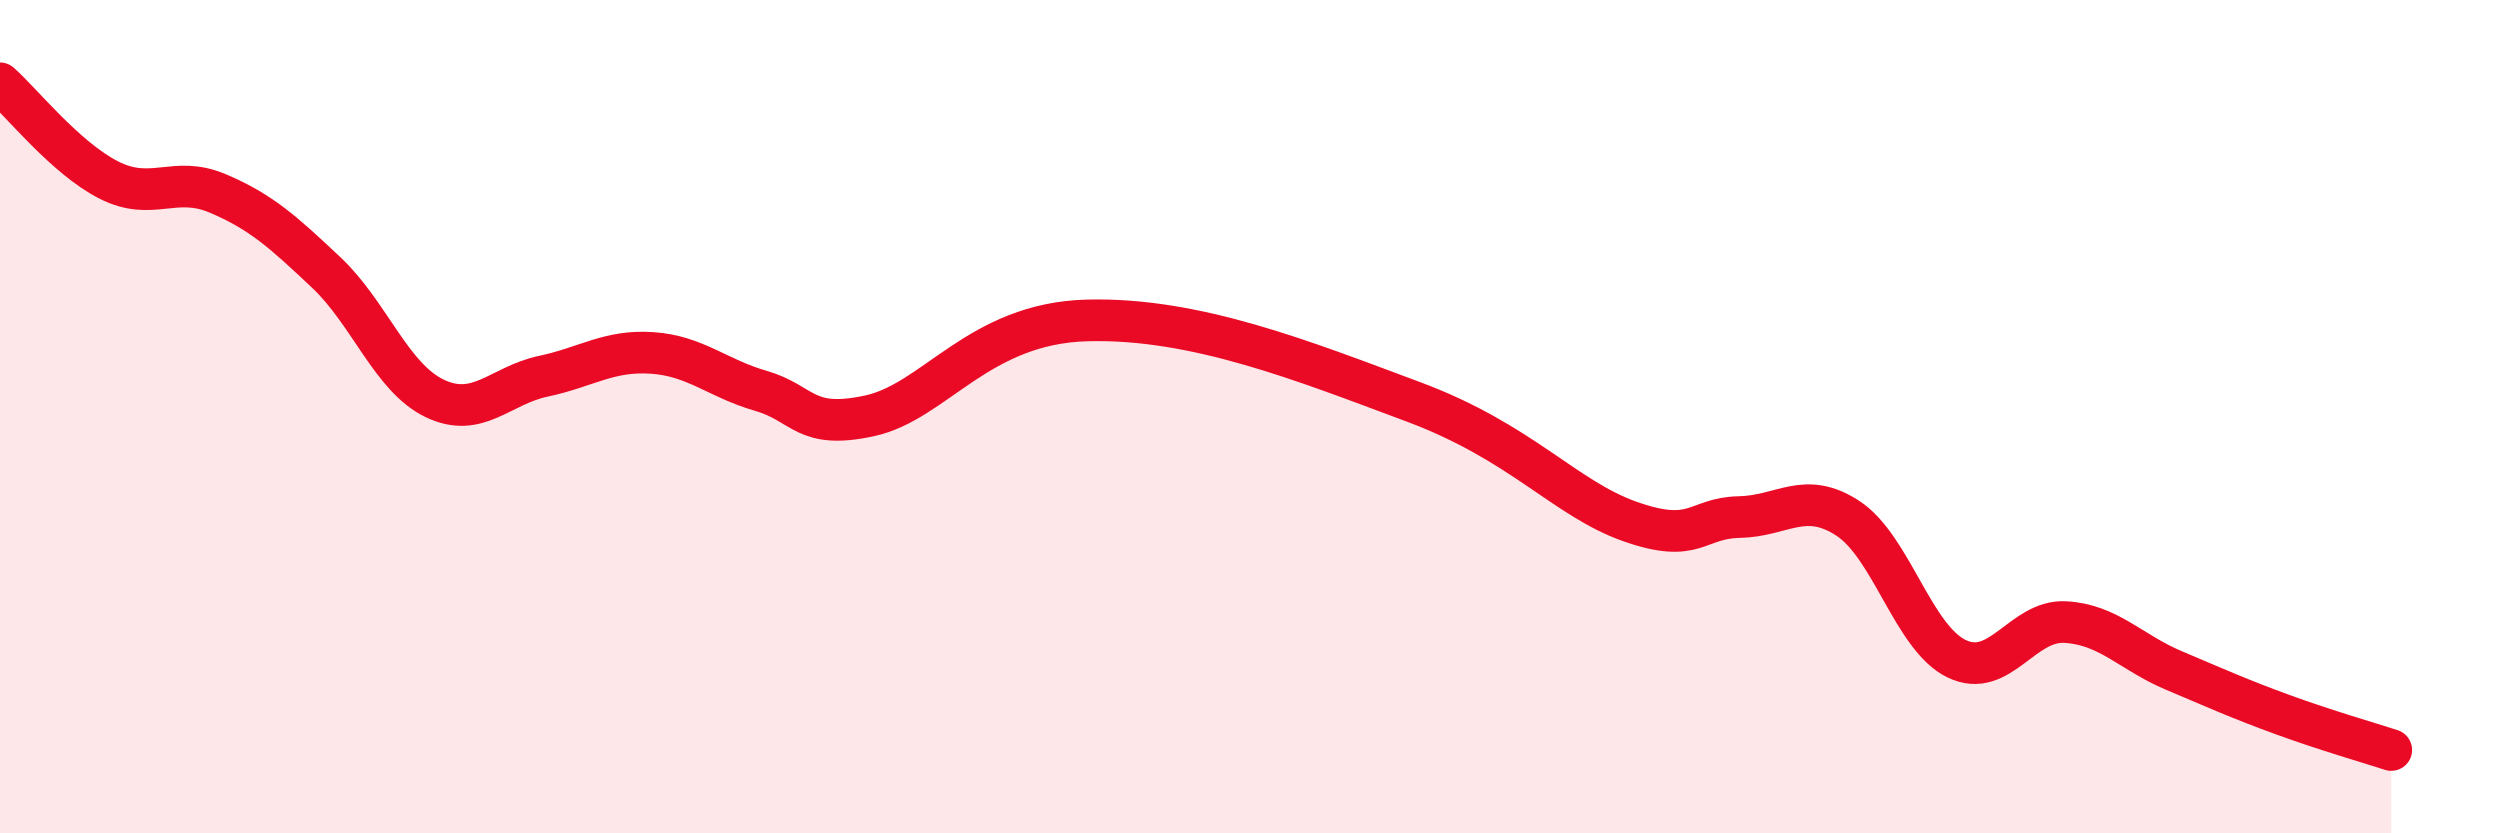
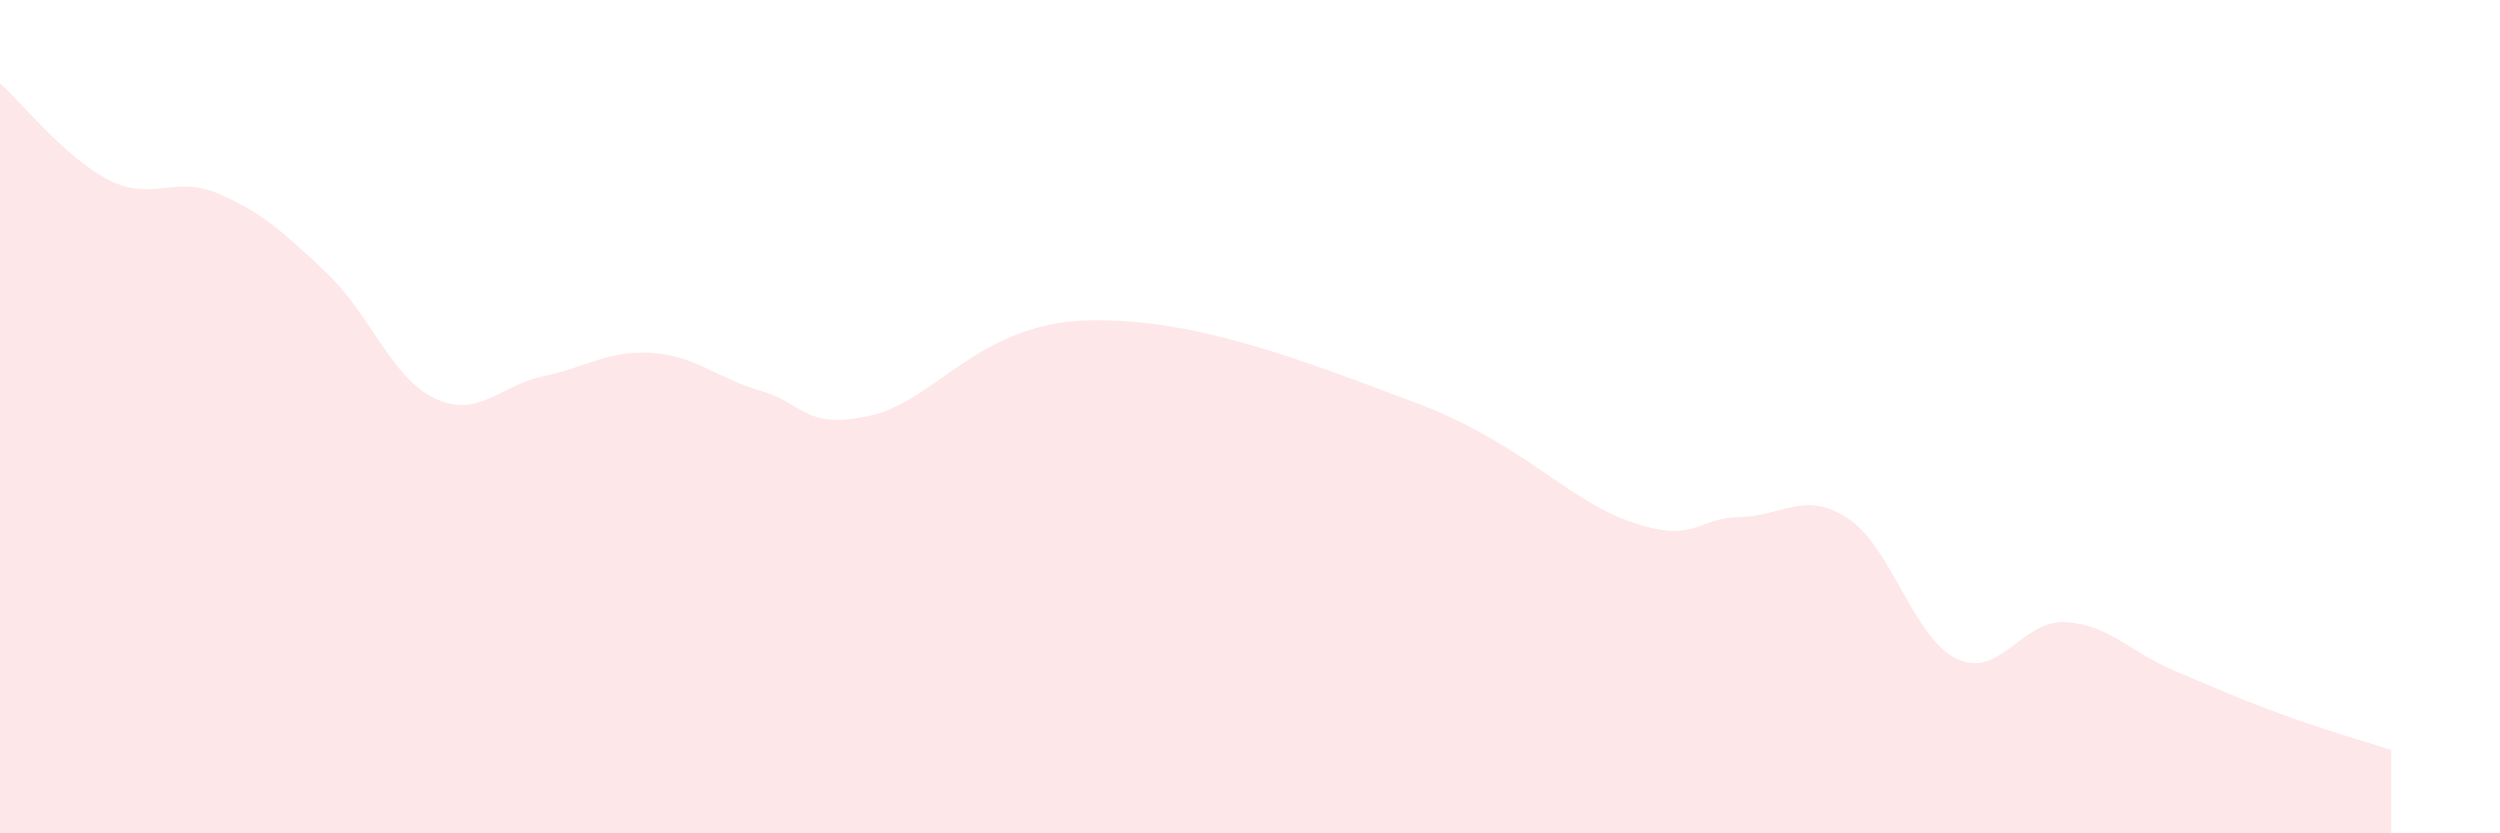
<svg xmlns="http://www.w3.org/2000/svg" width="60" height="20" viewBox="0 0 60 20">
  <path d="M 0,2 C 0.52,2.46 1.57,3.79 2.61,4.32 C 3.65,4.85 4.18,4.2 5.22,4.64 C 6.26,5.08 6.79,5.56 7.83,6.54 C 8.87,7.52 9.39,9.06 10.43,9.56 C 11.47,10.06 12,9.25 13.04,9.03 C 14.08,8.81 14.61,8.4 15.65,8.47 C 16.69,8.54 17.22,9.08 18.26,9.38 C 19.3,9.68 19.3,10.32 20.87,9.98 C 22.44,9.64 23.48,7.76 26.09,7.69 C 28.7,7.62 31.3,8.67 33.91,9.64 C 36.52,10.61 37.56,11.97 39.13,12.52 C 40.7,13.07 40.7,12.43 41.74,12.41 C 42.78,12.39 43.31,11.76 44.35,12.44 C 45.39,13.12 45.92,15.31 46.96,15.81 C 48,16.31 48.53,14.87 49.57,14.93 C 50.61,14.99 51.13,15.65 52.17,16.09 C 53.21,16.53 53.74,16.77 54.78,17.15 C 55.82,17.53 56.87,17.83 57.39,18L57.39 20L0 20Z" fill="#EB0A25" opacity="0.1" stroke-linecap="round" stroke-linejoin="round" />
-   <path d="M 0,2 C 0.52,2.46 1.57,3.79 2.61,4.32 C 3.65,4.85 4.18,4.2 5.22,4.64 C 6.26,5.08 6.79,5.56 7.83,6.54 C 8.87,7.52 9.39,9.06 10.43,9.56 C 11.47,10.06 12,9.25 13.04,9.03 C 14.08,8.81 14.61,8.4 15.65,8.47 C 16.69,8.54 17.22,9.08 18.26,9.38 C 19.3,9.68 19.3,10.32 20.87,9.98 C 22.44,9.64 23.48,7.76 26.09,7.69 C 28.7,7.62 31.3,8.67 33.91,9.64 C 36.52,10.61 37.56,11.97 39.13,12.52 C 40.7,13.07 40.7,12.43 41.74,12.41 C 42.78,12.39 43.31,11.76 44.35,12.44 C 45.39,13.12 45.92,15.31 46.96,15.81 C 48,16.31 48.53,14.87 49.57,14.93 C 50.61,14.99 51.13,15.65 52.17,16.09 C 53.21,16.53 53.74,16.77 54.78,17.15 C 55.82,17.53 56.87,17.83 57.39,18" stroke="#EB0A25" stroke-width="1" fill="none" stroke-linecap="round" stroke-linejoin="round" />
</svg>